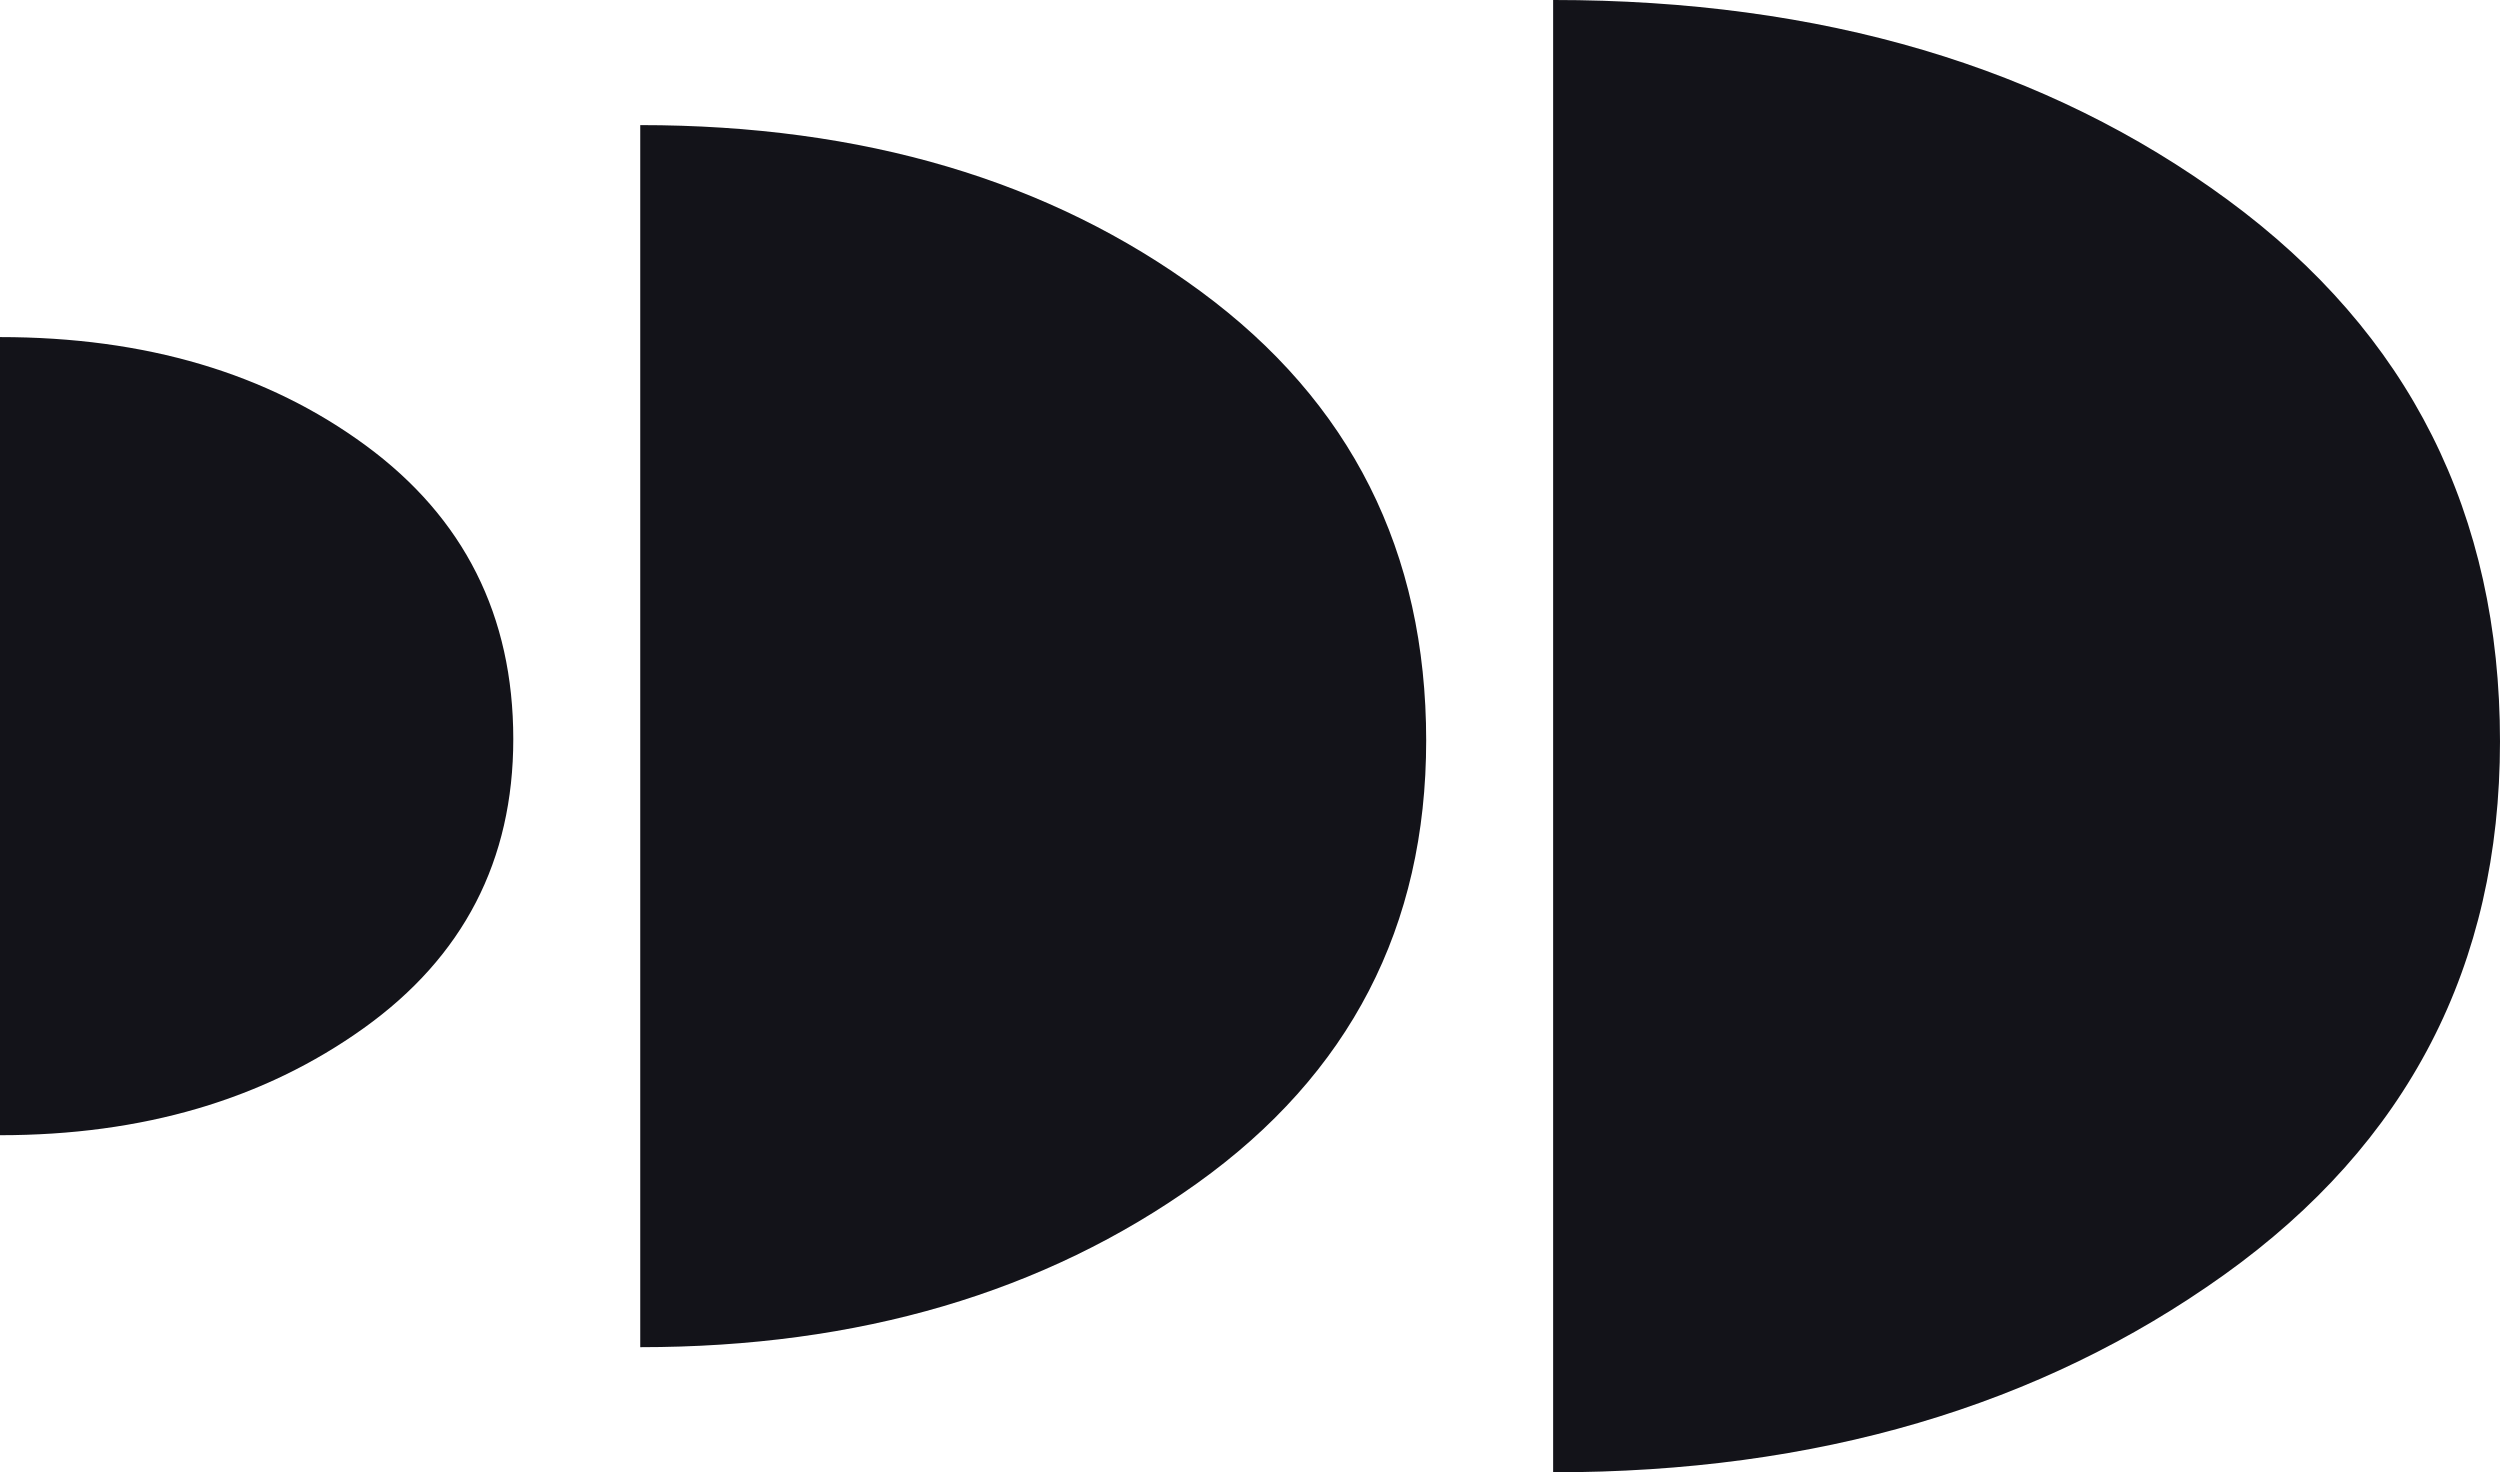
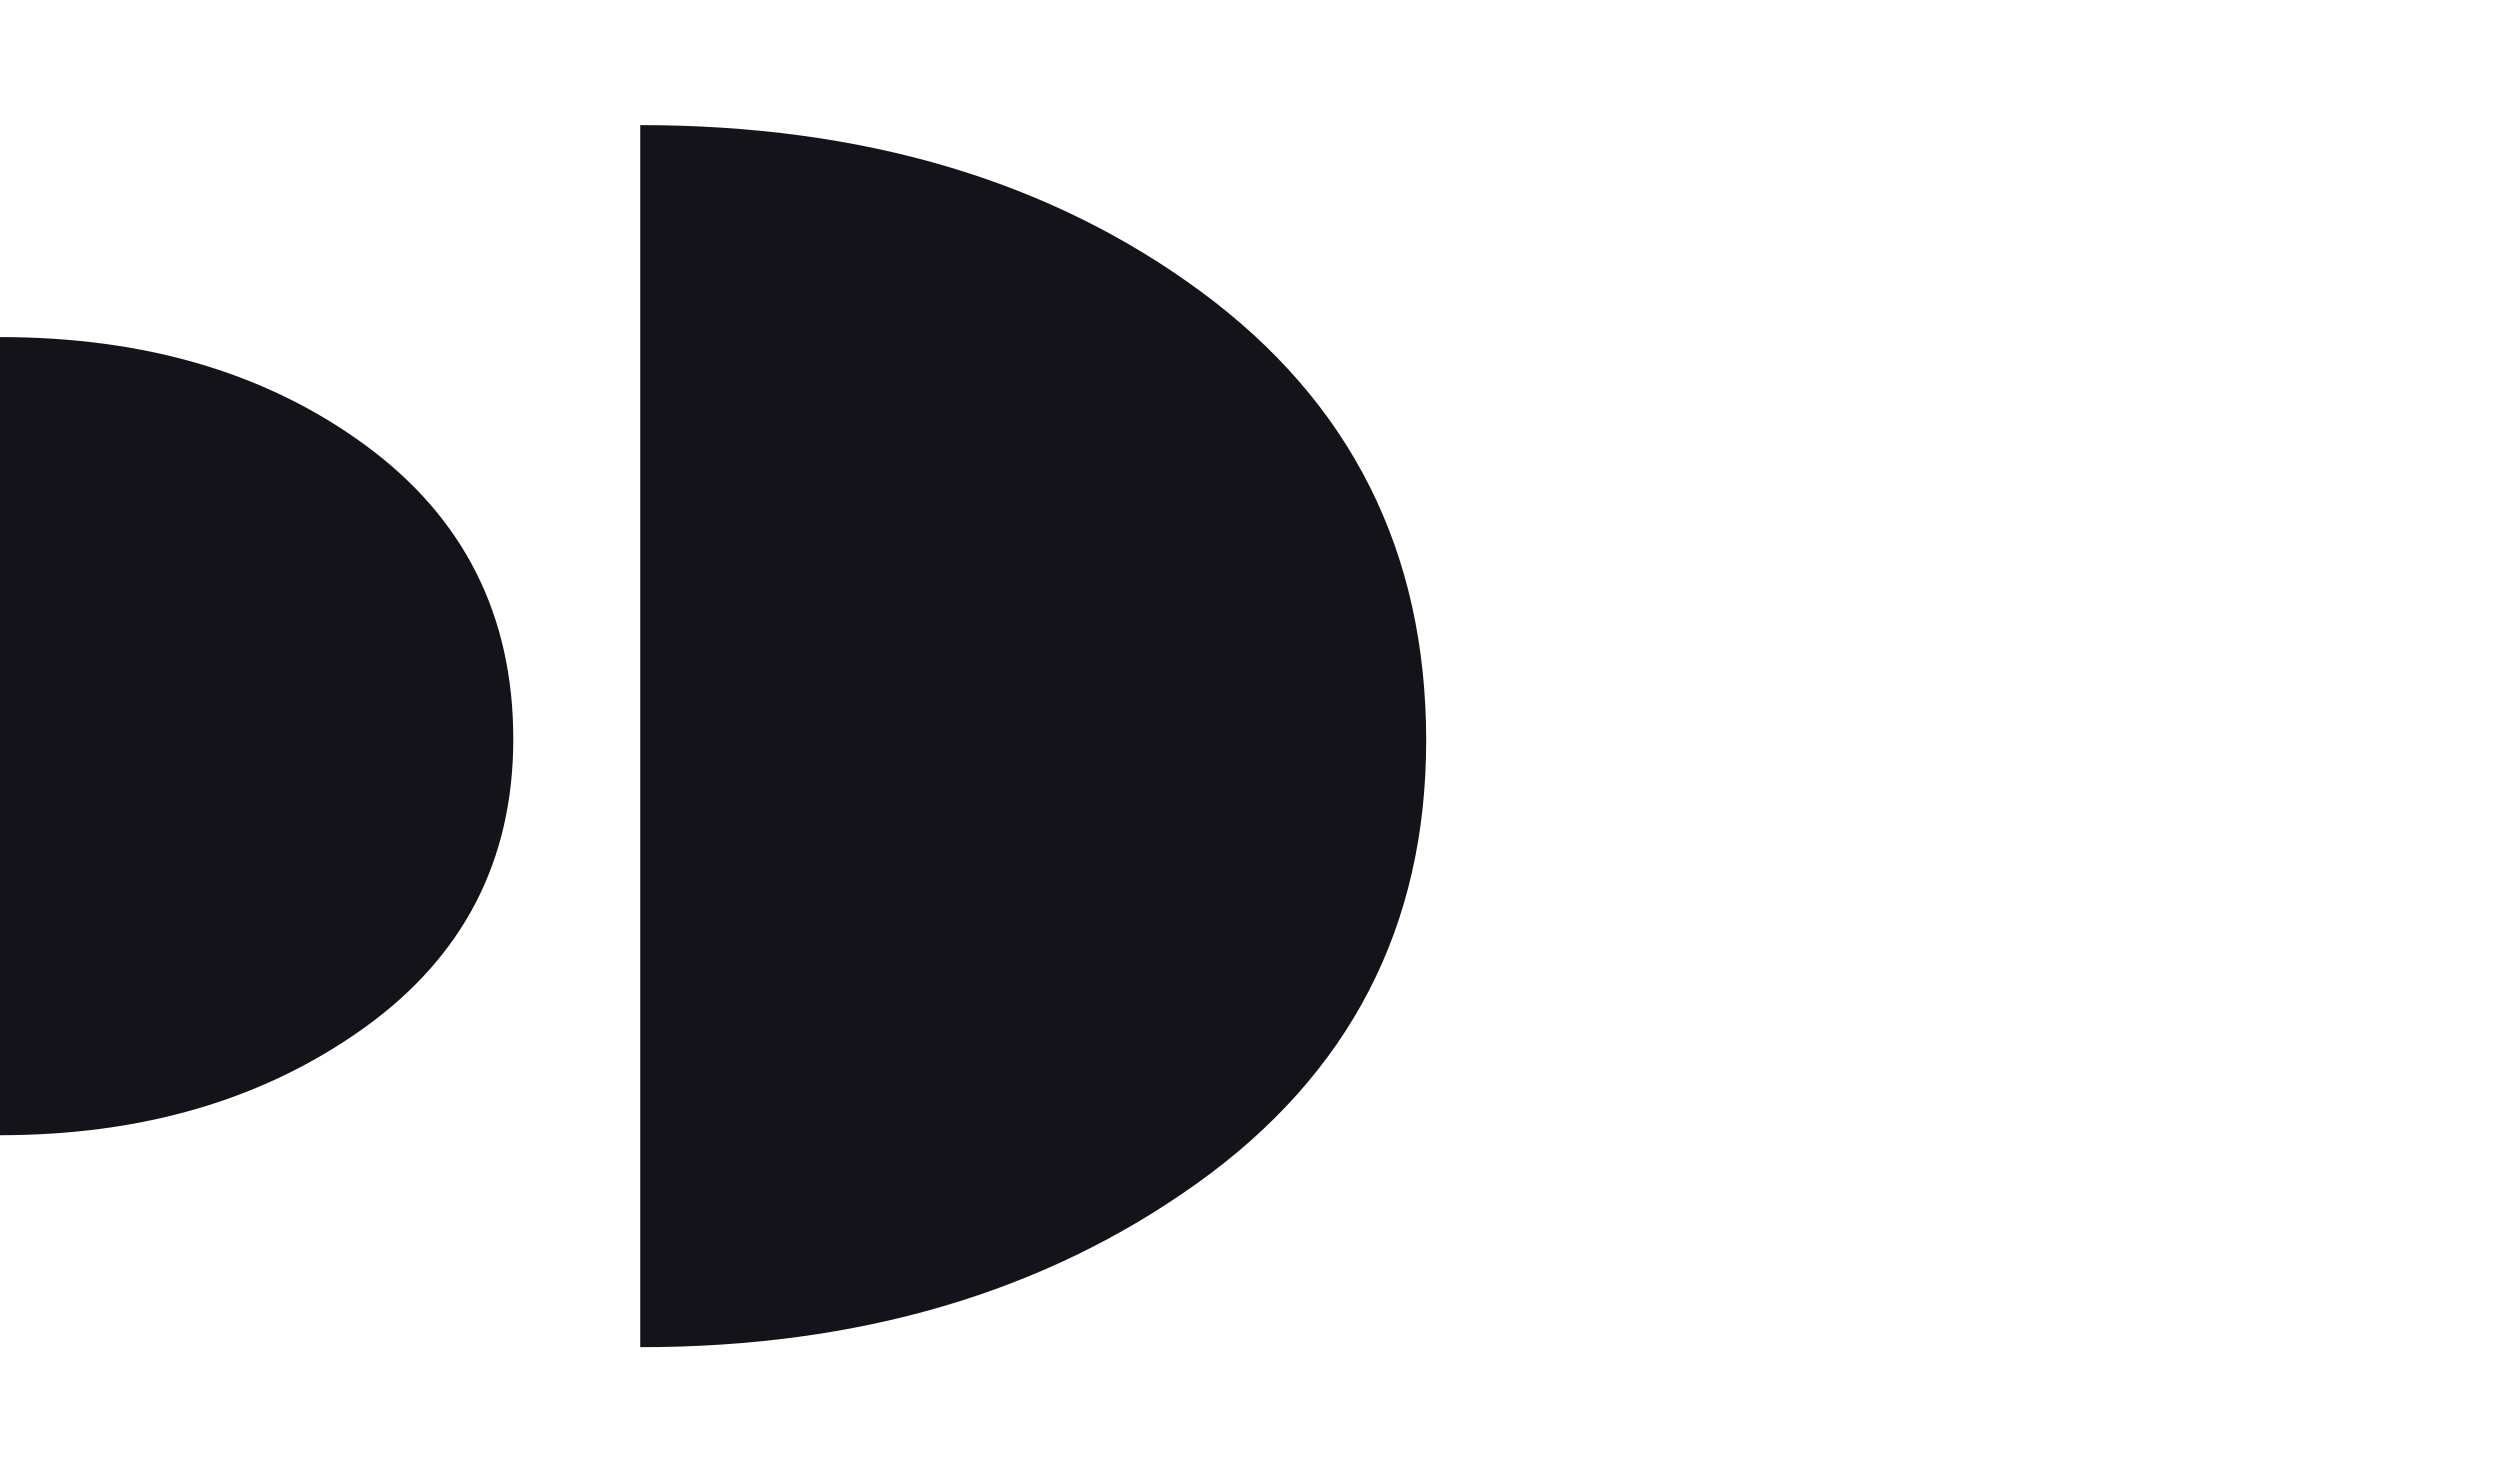
<svg xmlns="http://www.w3.org/2000/svg" id="Group_104" data-name="Group 104" width="1468.509" height="864.833" viewBox="0 0 1468.509 864.833">
  <defs>
    <clipPath id="clip-path">
      <rect id="Rectangle_115" data-name="Rectangle 115" width="1468.509" height="864.834" fill="#131319" />
    </clipPath>
  </defs>
  <g id="Group_97" data-name="Group 97" clip-path="url(#clip-path)">
    <path id="Path_82" data-name="Path 82" d="M0,378.508v121.46q125.691,0,213.6-62.847t87.907-169.863q0-108.707-86.629-172.412T0,31.147v121.46" transform="translate(0 166.859)" fill="#131319" />
    <path id="Path_83" data-name="Path 83" d="M59.159,543.431V729.41q192.45,0,327.063-96.234,134.6-96.216,134.6-260.09,0-166.446-132.648-263.987T59.159,11.56V197.539" transform="translate(316.924 61.929)" fill="#131319" />
-     <path id="Path_84" data-name="Path 84" d="M143.51,640.781V864.839q231.852,0,394.035-115.935Q699.7,632.978,699.7,435.547q0-200.517-159.806-318.036T143.51,0V224.057" transform="translate(768.805 -0.005)" fill="#131319" />
  </g>
</svg>